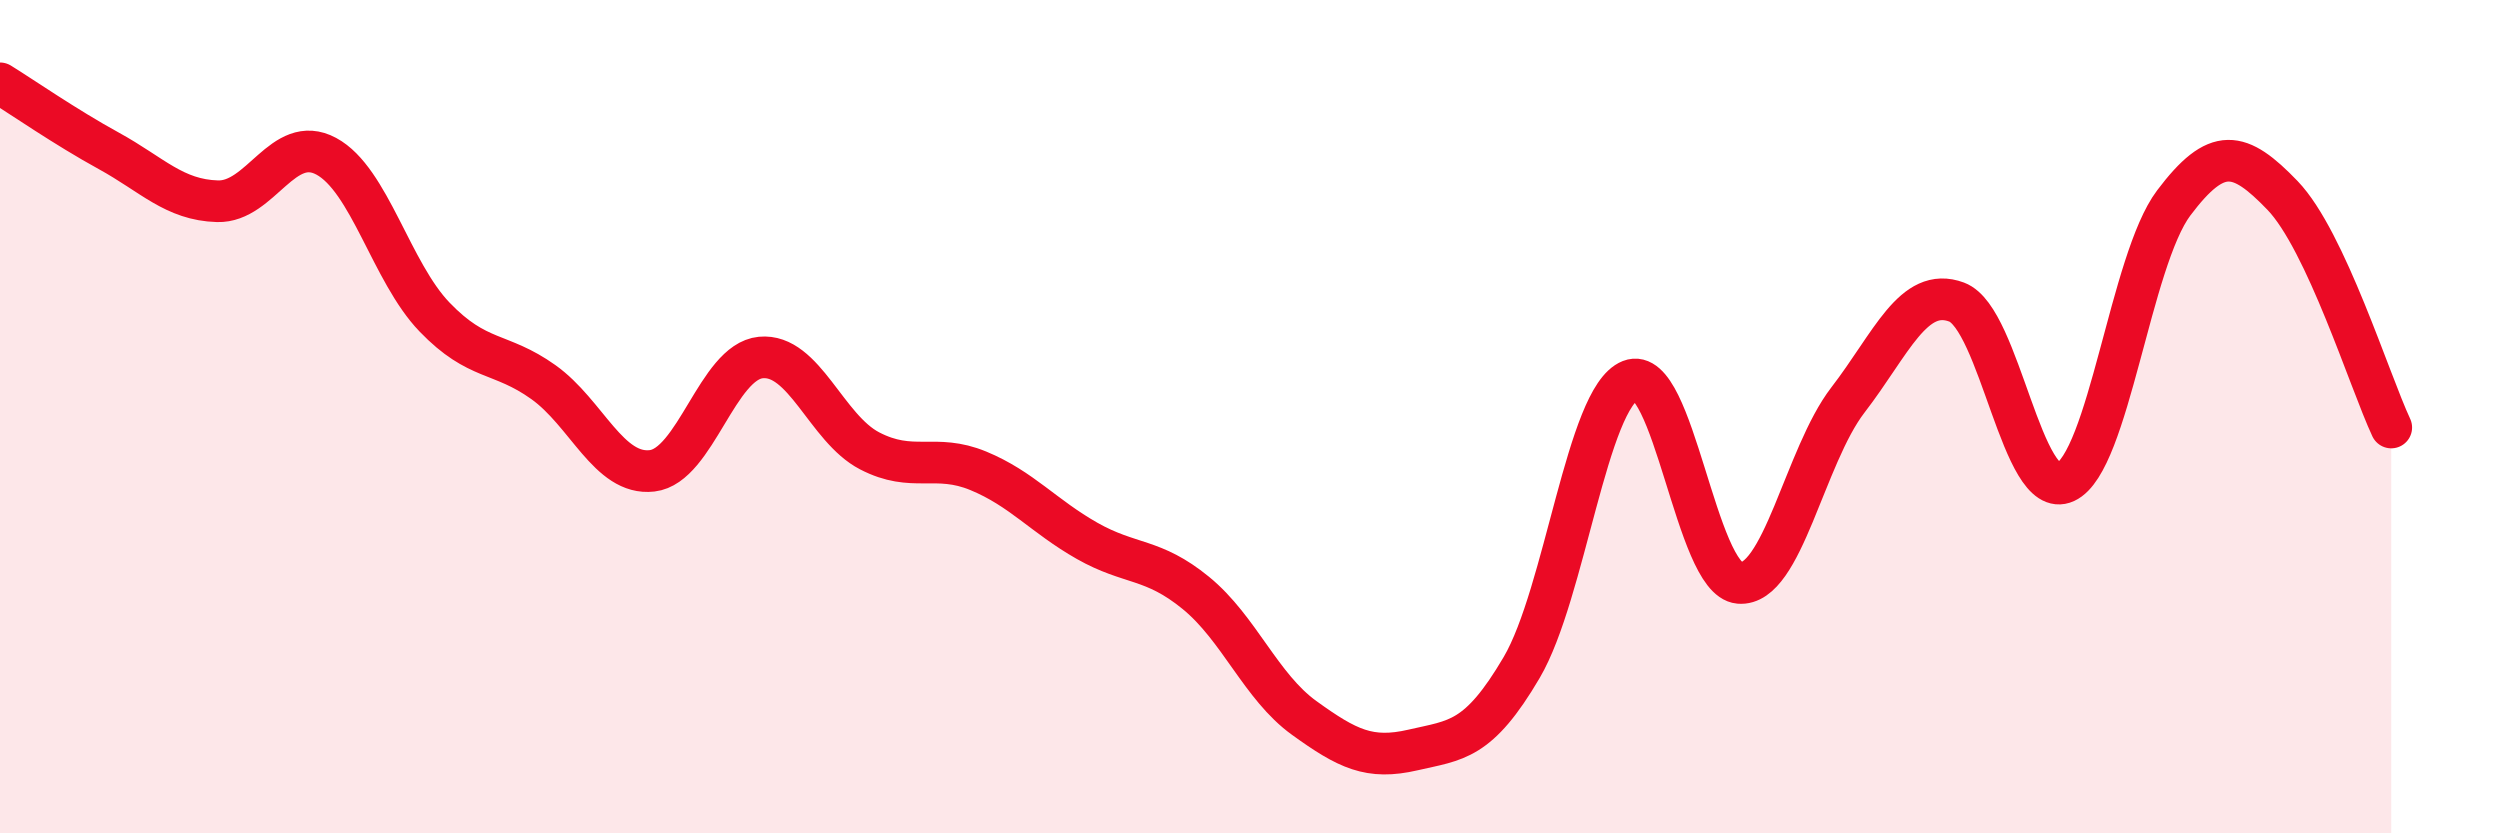
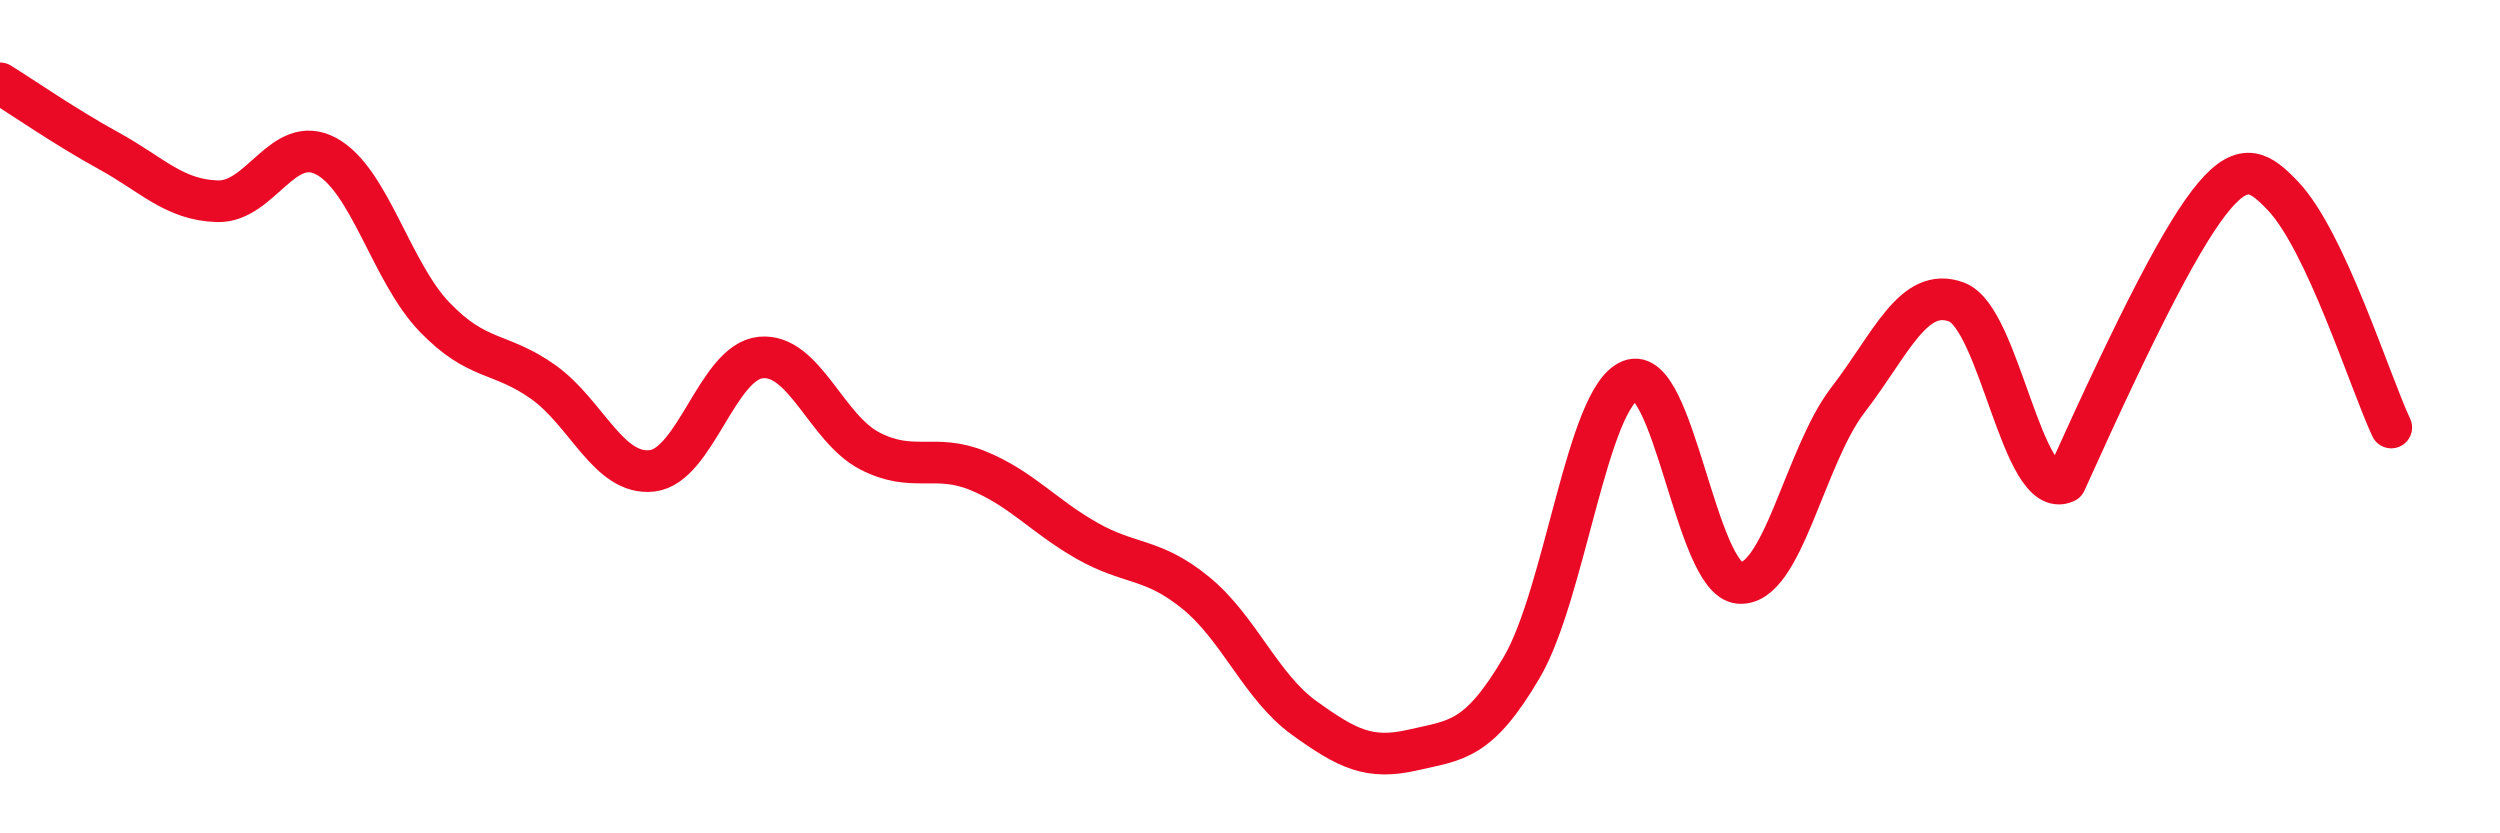
<svg xmlns="http://www.w3.org/2000/svg" width="60" height="20" viewBox="0 0 60 20">
-   <path d="M 0,2 C 0.52,2.32 1.57,3.05 2.61,3.62 C 3.65,4.19 4.18,4.8 5.22,4.83 C 6.26,4.86 6.79,3.19 7.83,3.75 C 8.87,4.31 9.39,6.53 10.43,7.61 C 11.47,8.69 12,8.43 13.04,9.17 C 14.08,9.91 14.61,11.42 15.65,11.3 C 16.69,11.18 17.22,8.68 18.26,8.58 C 19.3,8.48 19.83,10.28 20.87,10.82 C 21.91,11.36 22.44,10.87 23.48,11.3 C 24.52,11.73 25.05,12.39 26.09,12.98 C 27.13,13.57 27.66,13.38 28.7,14.23 C 29.74,15.08 30.26,16.48 31.3,17.23 C 32.34,17.98 32.87,18.24 33.91,18 C 34.95,17.76 35.48,17.79 36.52,16.02 C 37.56,14.25 38.09,9.54 39.13,9.13 C 40.17,8.72 40.7,13.9 41.74,13.99 C 42.78,14.08 43.31,10.95 44.35,9.6 C 45.39,8.25 45.92,6.86 46.96,7.25 C 48,7.64 48.53,12.05 49.57,11.57 C 50.61,11.09 51.13,6.25 52.17,4.87 C 53.21,3.49 53.74,3.61 54.78,4.69 C 55.82,5.77 56.87,9.15 57.39,10.26L57.39 20L0 20Z" fill="#EB0A25" opacity="0.1" stroke-linecap="round" stroke-linejoin="round" />
-   <path d="M 0,2 C 0.52,2.32 1.57,3.05 2.61,3.62 C 3.65,4.19 4.18,4.8 5.22,4.83 C 6.26,4.86 6.79,3.19 7.83,3.75 C 8.87,4.31 9.39,6.53 10.43,7.61 C 11.47,8.69 12,8.43 13.04,9.17 C 14.08,9.91 14.61,11.42 15.65,11.3 C 16.69,11.18 17.22,8.68 18.26,8.58 C 19.3,8.48 19.83,10.28 20.87,10.82 C 21.91,11.36 22.44,10.87 23.48,11.3 C 24.52,11.73 25.05,12.39 26.09,12.98 C 27.13,13.57 27.66,13.38 28.7,14.23 C 29.74,15.08 30.26,16.48 31.3,17.23 C 32.34,17.98 32.87,18.24 33.91,18 C 34.95,17.76 35.48,17.79 36.52,16.02 C 37.56,14.25 38.09,9.54 39.13,9.13 C 40.17,8.72 40.7,13.9 41.74,13.99 C 42.78,14.08 43.31,10.95 44.35,9.6 C 45.39,8.25 45.92,6.86 46.96,7.25 C 48,7.64 48.53,12.05 49.57,11.57 C 50.61,11.09 51.13,6.25 52.17,4.87 C 53.21,3.49 53.74,3.61 54.78,4.69 C 55.82,5.77 56.87,9.15 57.39,10.26" stroke="#EB0A25" stroke-width="1" fill="none" stroke-linecap="round" stroke-linejoin="round" />
+   <path d="M 0,2 C 0.52,2.32 1.57,3.05 2.61,3.62 C 3.65,4.19 4.18,4.8 5.22,4.83 C 6.26,4.86 6.79,3.19 7.83,3.75 C 8.87,4.31 9.39,6.53 10.43,7.61 C 11.47,8.69 12,8.43 13.04,9.17 C 14.08,9.91 14.61,11.42 15.65,11.3 C 16.69,11.18 17.22,8.68 18.26,8.58 C 19.3,8.48 19.83,10.28 20.87,10.82 C 21.91,11.36 22.44,10.87 23.48,11.3 C 24.52,11.73 25.05,12.39 26.09,12.98 C 27.13,13.57 27.66,13.38 28.7,14.23 C 29.74,15.08 30.26,16.48 31.3,17.23 C 32.34,17.98 32.87,18.24 33.91,18 C 34.95,17.76 35.48,17.79 36.52,16.02 C 37.56,14.25 38.09,9.54 39.13,9.13 C 40.17,8.72 40.7,13.9 41.74,13.99 C 42.78,14.08 43.31,10.95 44.35,9.6 C 45.39,8.25 45.92,6.86 46.96,7.25 C 48,7.64 48.53,12.05 49.57,11.57 C 53.21,3.49 53.74,3.61 54.78,4.69 C 55.82,5.77 56.87,9.15 57.39,10.26" stroke="#EB0A25" stroke-width="1" fill="none" stroke-linecap="round" stroke-linejoin="round" />
</svg>